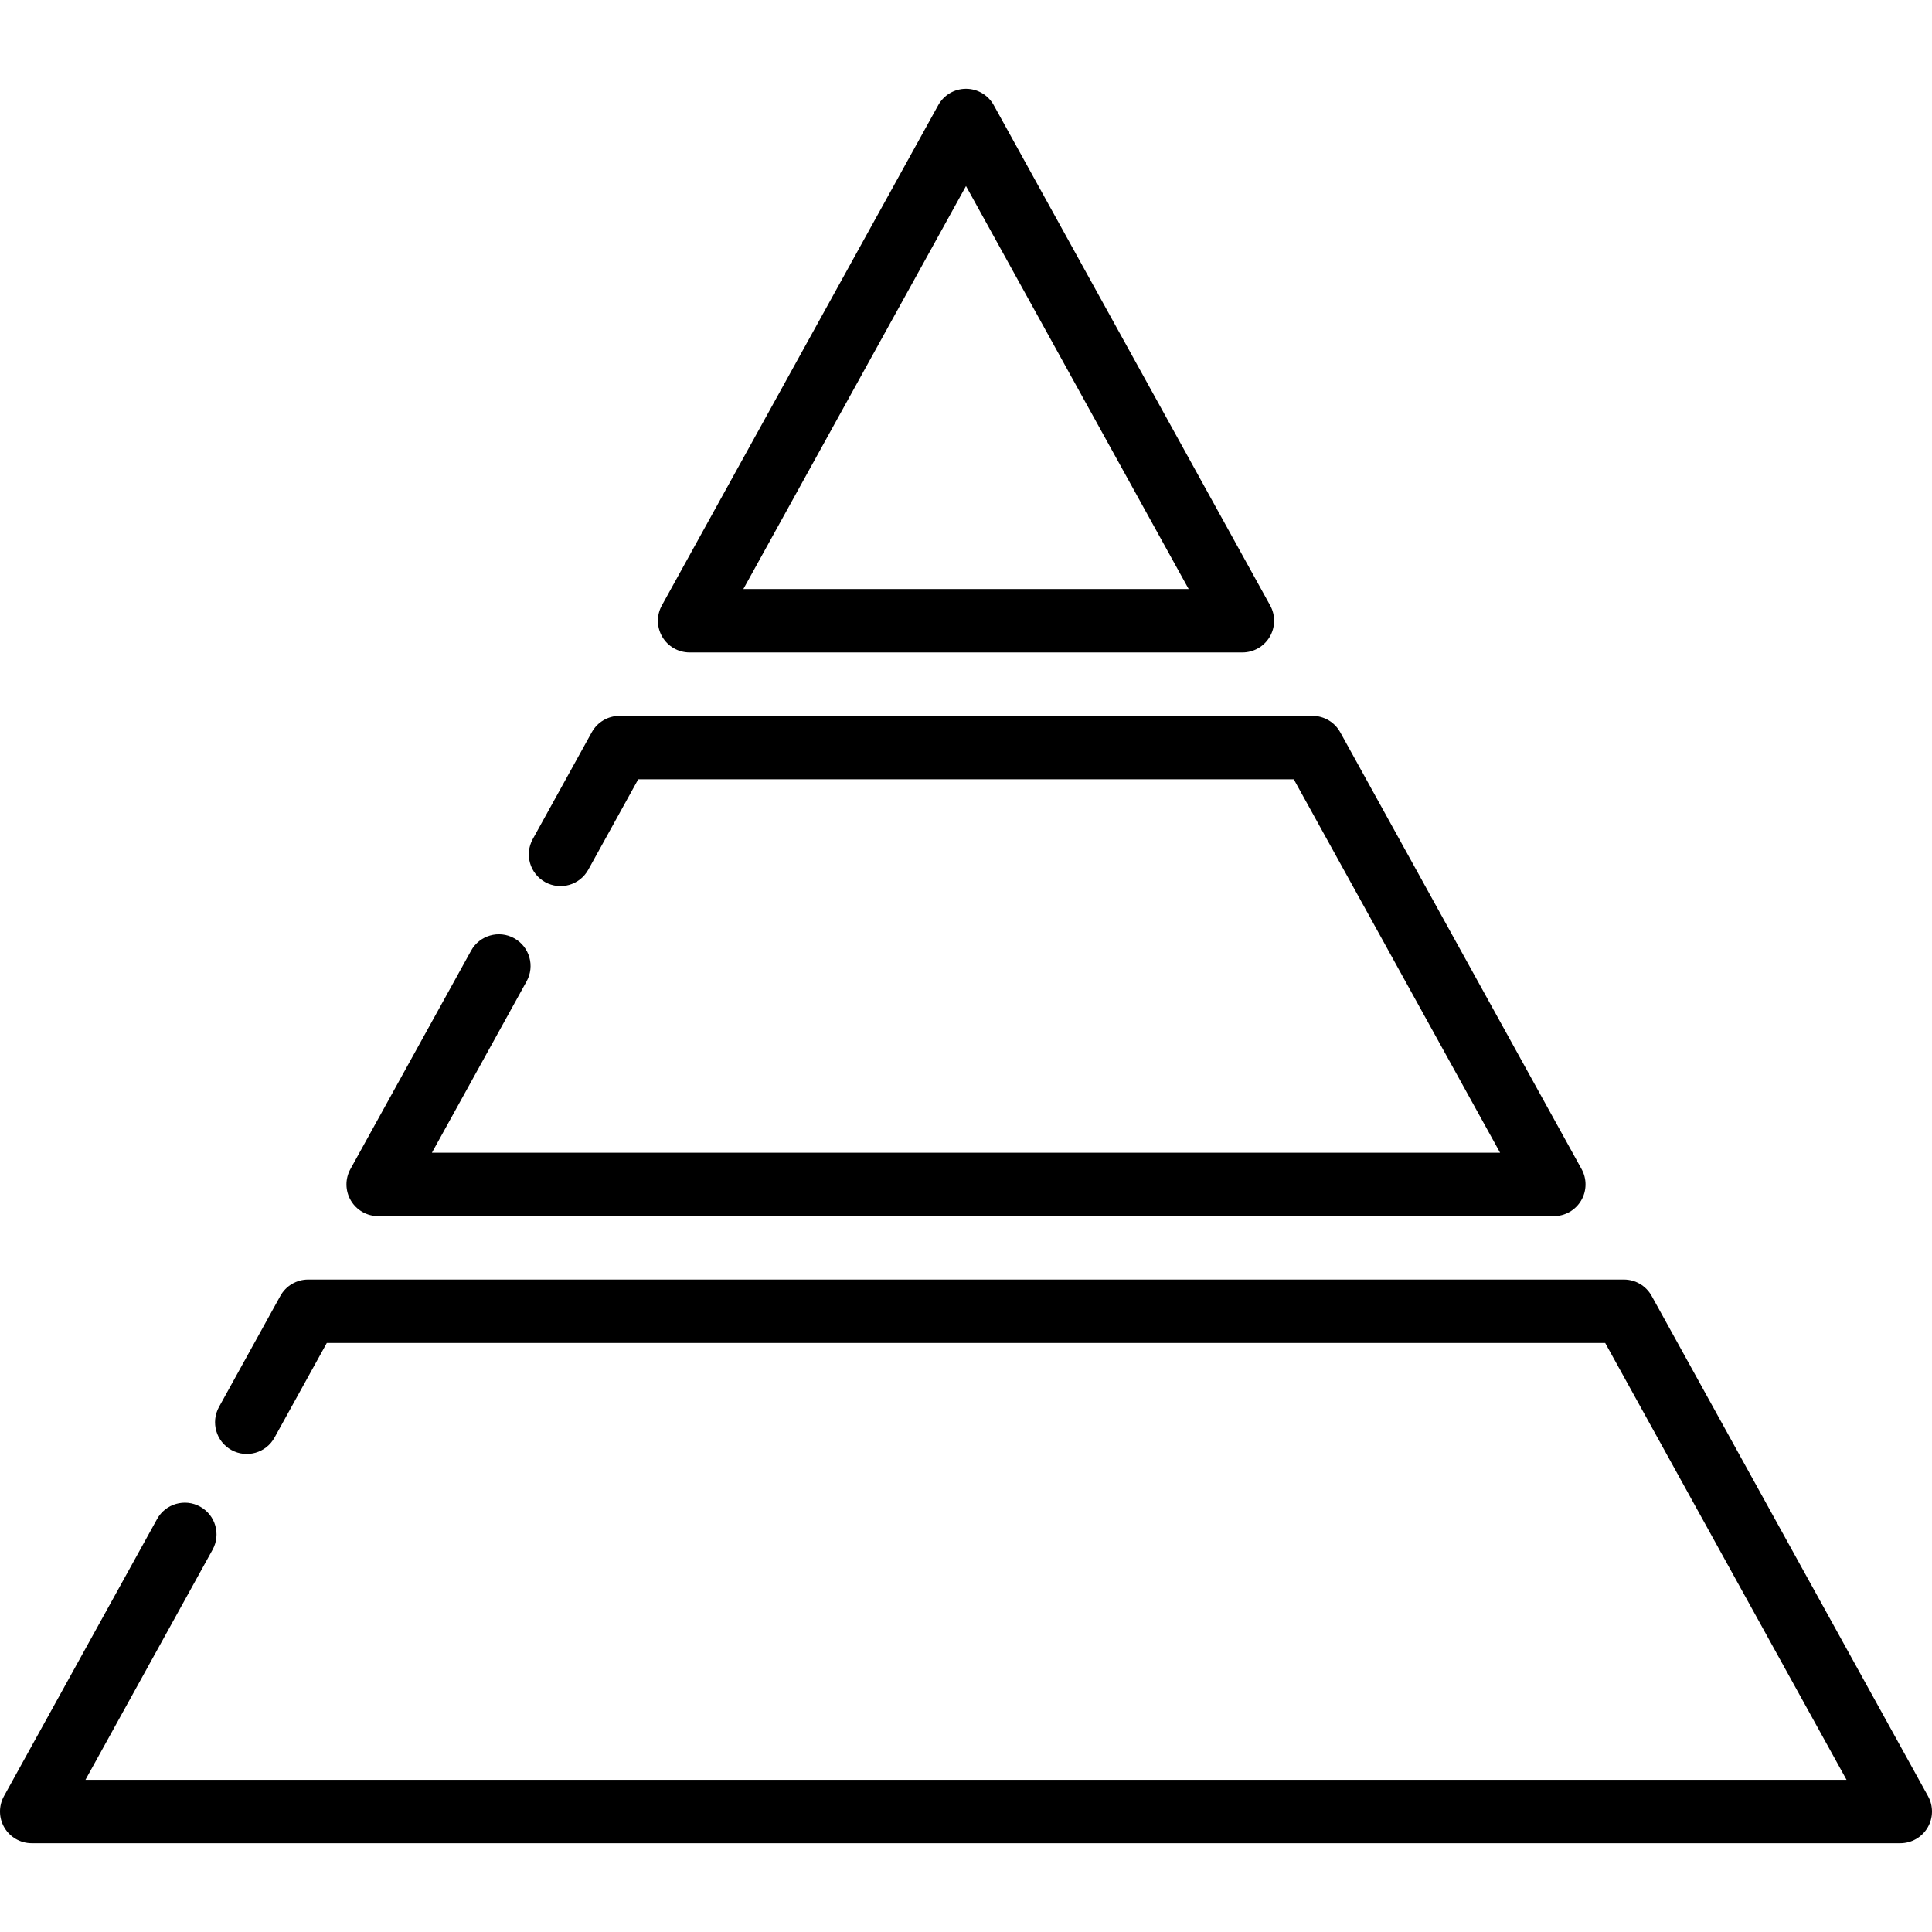
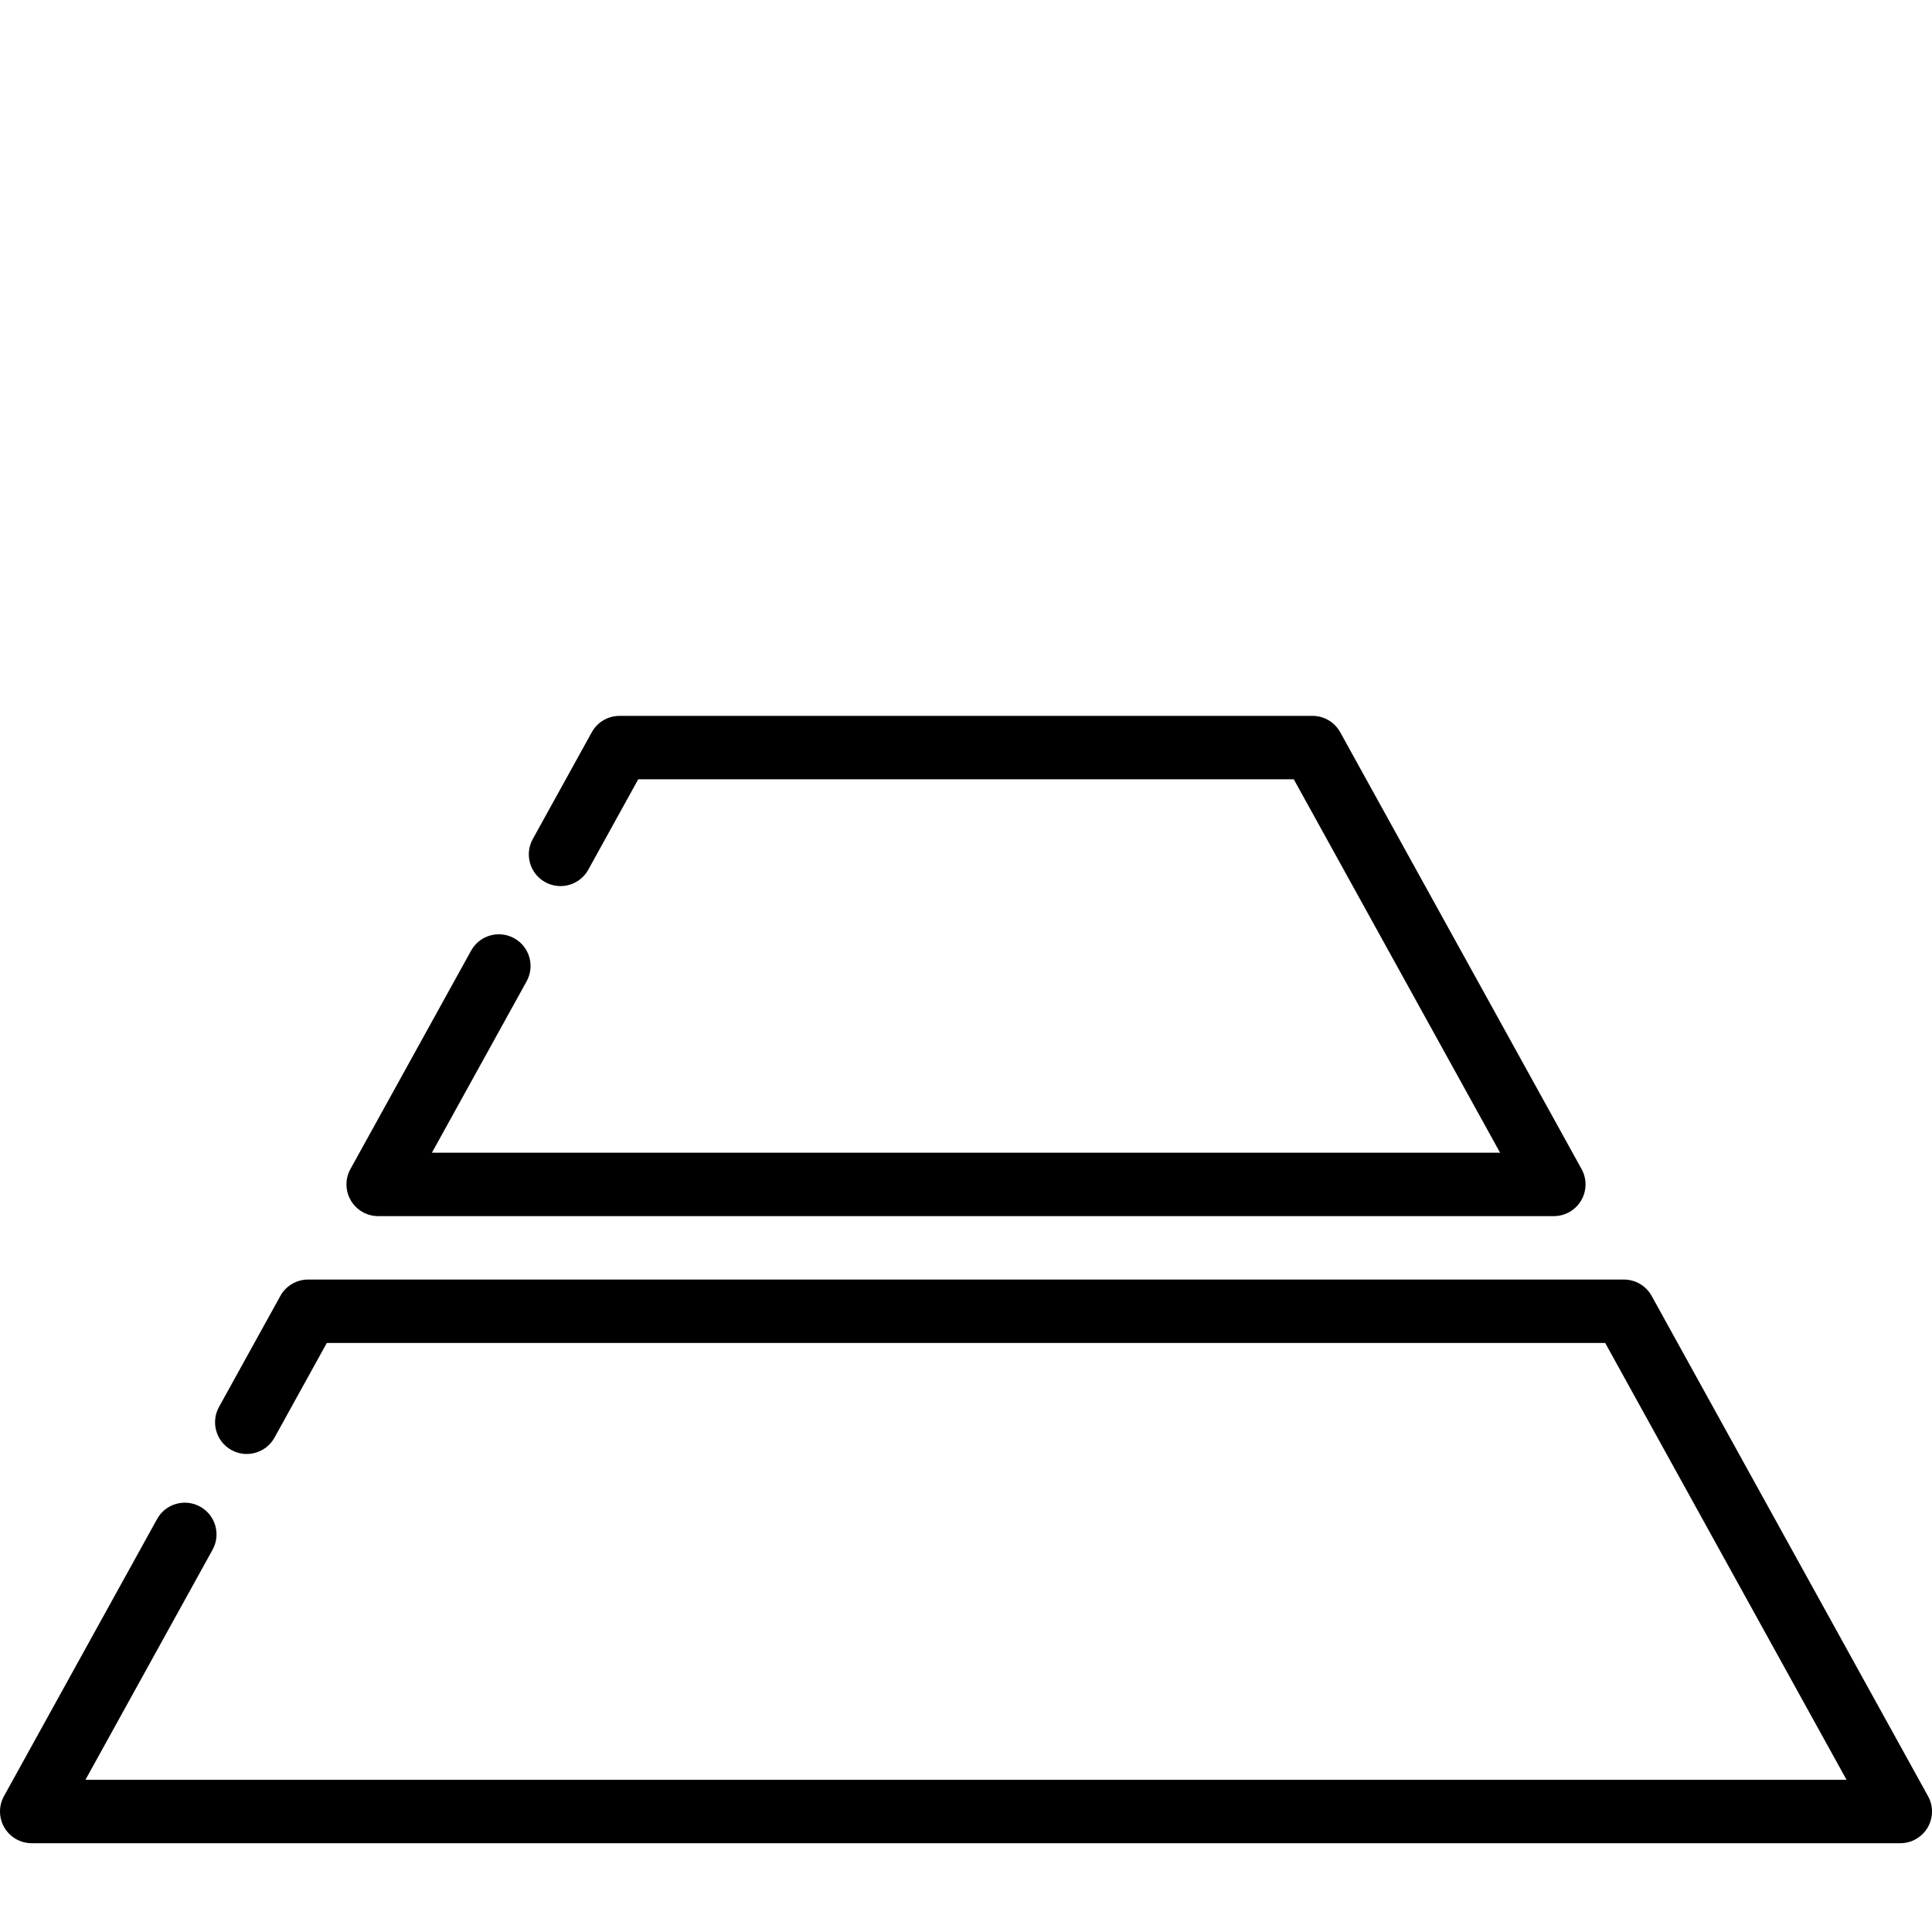
<svg xmlns="http://www.w3.org/2000/svg" fill="#000000" height="800px" width="800px" version="1.1" id="Layer_1" viewBox="0 0 512 512" xml:space="preserve">
  <g>
    <g>
-       <path d="M336.602,160.441L263.354,27.866c-1.479-2.678-4.295-4.339-7.354-4.339c-3.059,0-5.876,1.661-7.354,4.339l-73.247,132.576    c-1.439,2.603-1.394,5.772,0.118,8.333c1.51,2.561,4.262,4.132,7.235,4.132h146.496c2.973,0,5.726-1.572,7.237-4.133    C337.996,166.213,338.041,163.043,336.602,160.441z M196.994,156.103L256,49.305l59.006,106.797H196.994z" />
-     </g>
+       </g>
  </g>
  <g>
    <g>
      <path d="M419.135,309.82l-63.963-115.769c-1.479-2.678-4.295-4.339-7.354-4.339H164.183c-3.059,0-5.876,1.661-7.354,4.339    l-15.64,28.308c-2.244,4.062-0.771,9.174,3.292,11.417c4.062,2.244,9.175,0.771,11.417-3.292l13.243-23.969h173.72l54.678,98.964    H114.462l25.094-45.419c2.244-4.061,0.771-9.173-3.292-11.417c-4.062-2.245-9.173-0.771-11.418,3.29l-31.982,57.885    c-1.439,2.603-1.394,5.772,0.118,8.333c1.511,2.563,4.264,4.134,7.237,4.134h311.56c2.973,0,5.726-1.572,7.237-4.133    C420.529,315.592,420.574,312.423,419.135,309.82z" />
    </g>
  </g>
  <g>
    <g>
      <path d="M510.952,476.006l-73.247-132.574c-1.479-2.678-4.295-4.339-7.354-4.339H81.65c-3.059,0-5.876,1.661-7.354,4.339    L58.04,372.853c-2.244,4.062-0.771,9.175,3.292,11.418c4.062,2.244,9.175,0.771,11.417-3.292l13.859-25.082h338.785l63.962,115.77    H22.644l33.688-60.974c2.244-4.061,0.771-9.175-3.292-11.419c-4.061-2.244-9.173-0.771-11.417,3.292l-40.576,73.44    c-1.437,2.603-1.393,5.772,0.118,8.333c1.511,2.561,4.264,4.133,7.237,4.133h495.195c2.973,0,5.726-1.572,7.237-4.133    C512.345,481.778,512.39,478.609,510.952,476.006z" />
    </g>
  </g>
</svg>